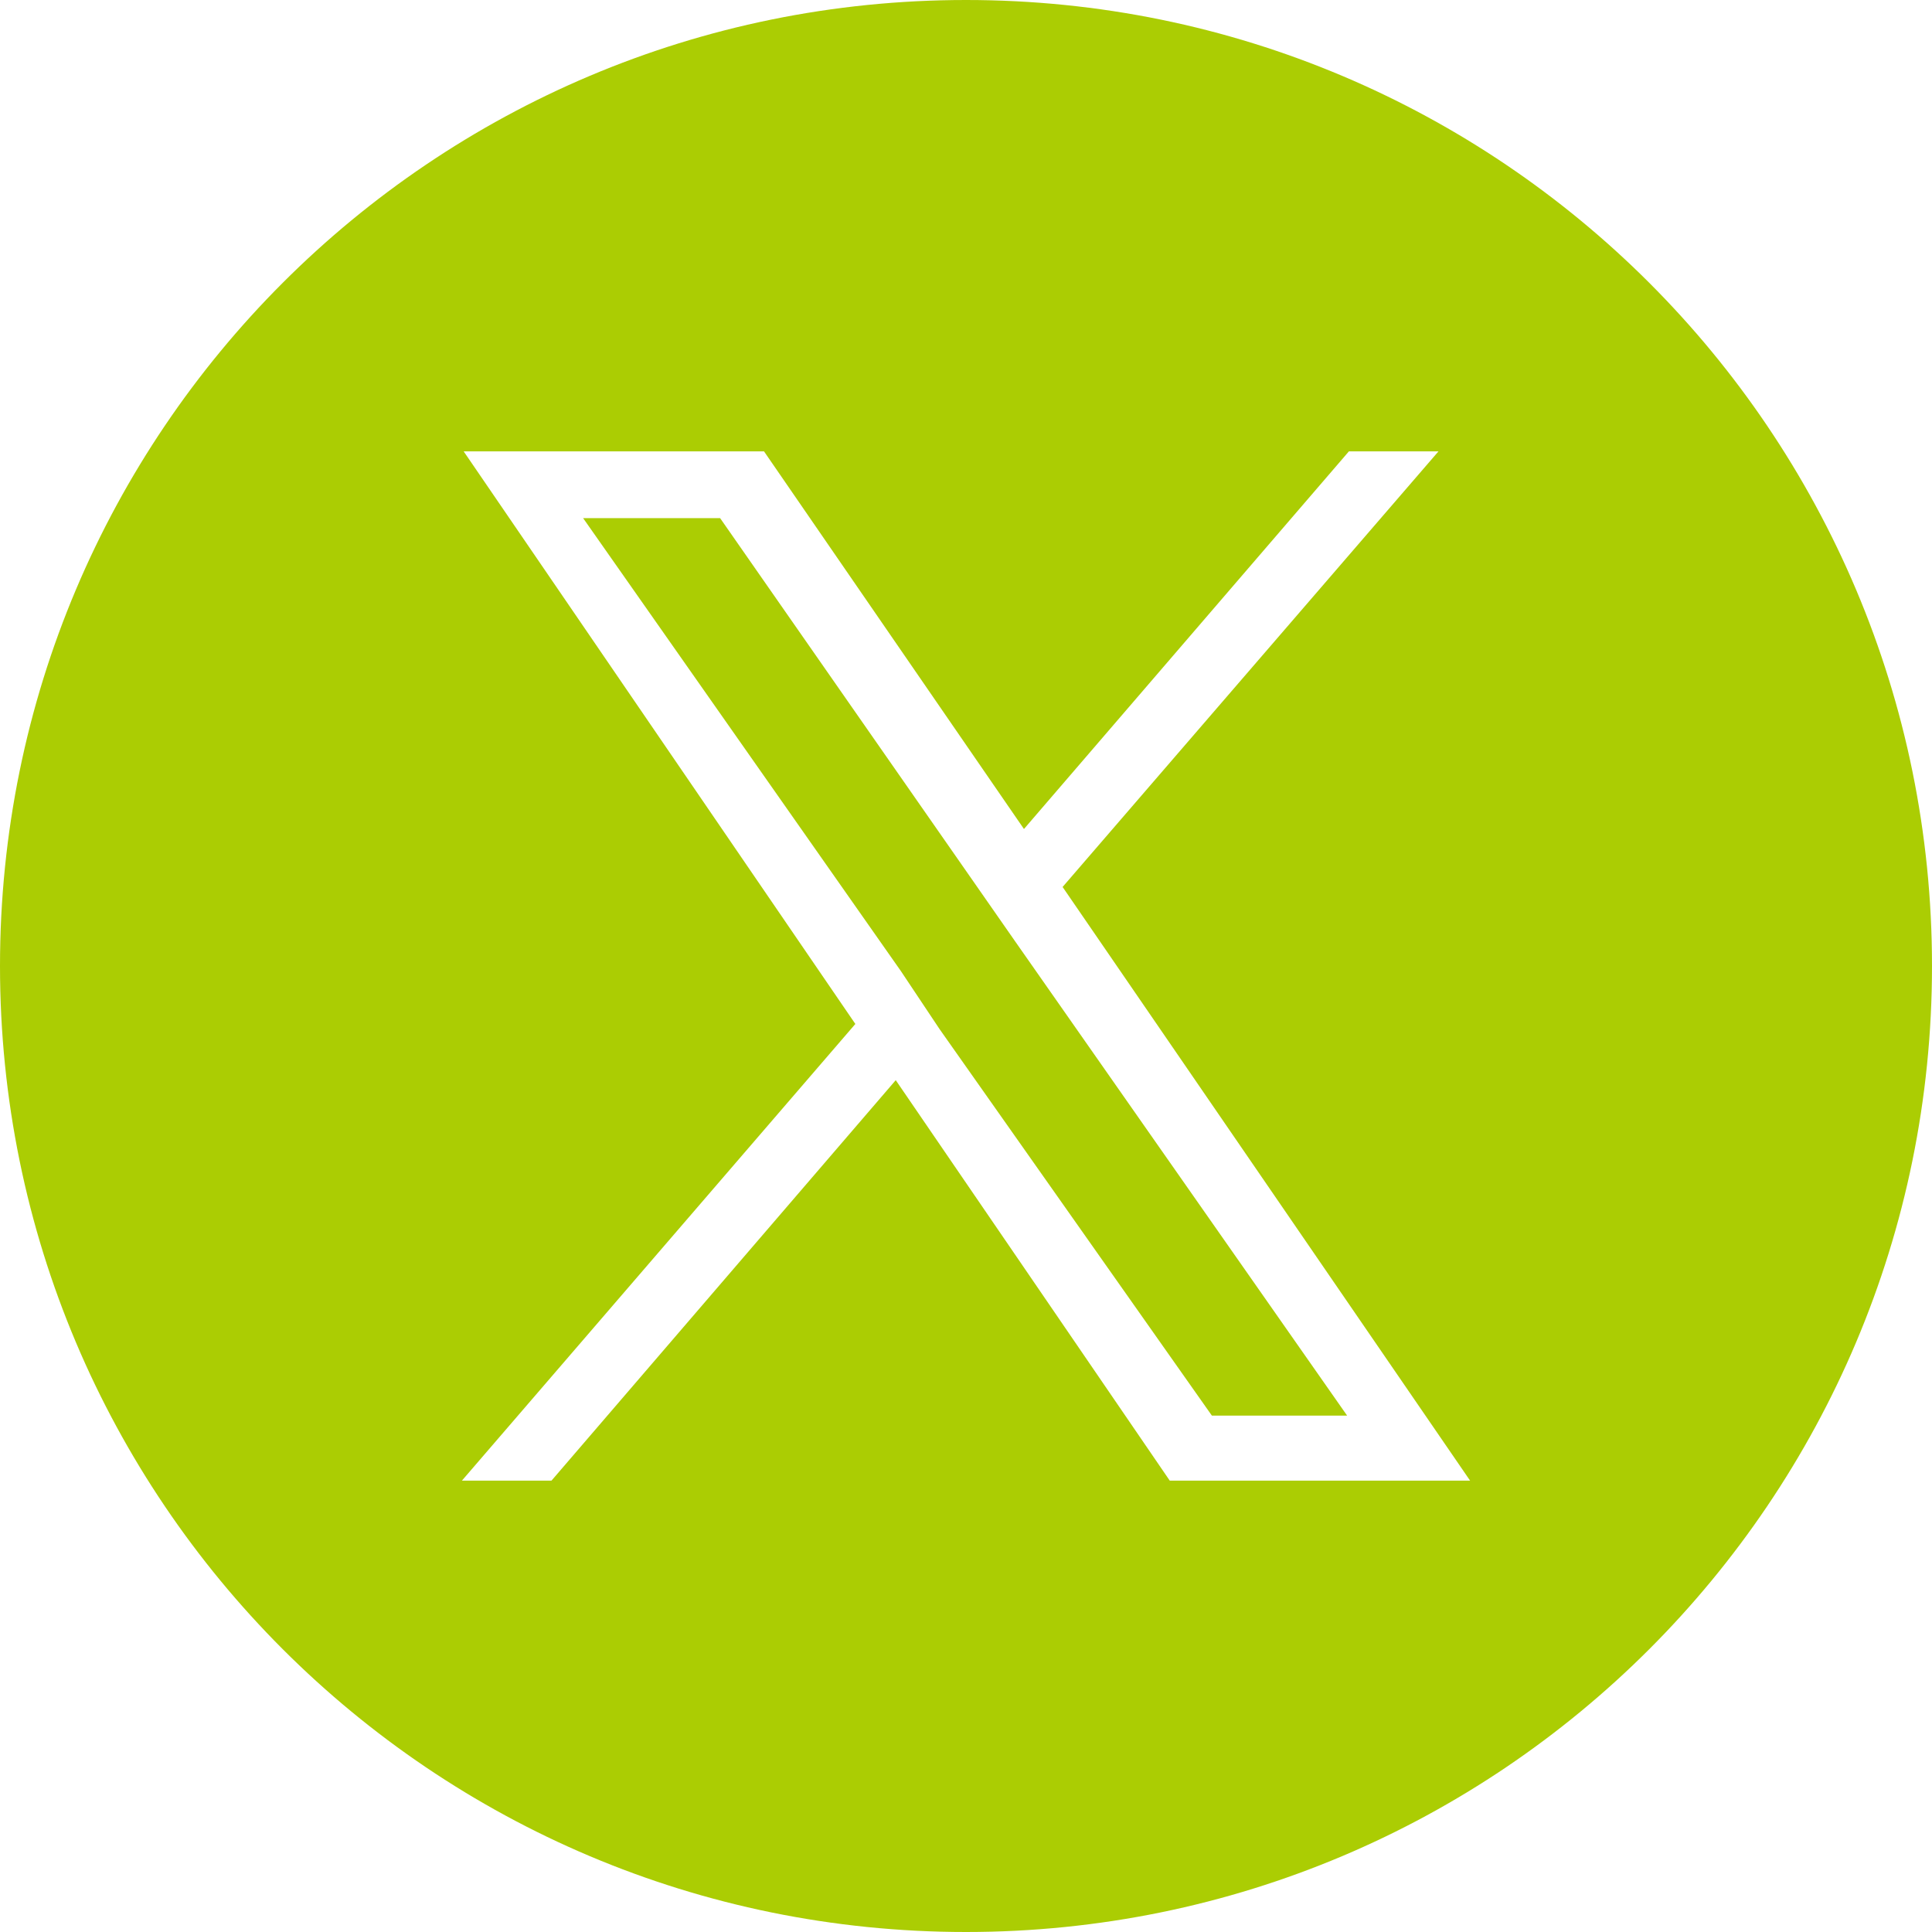
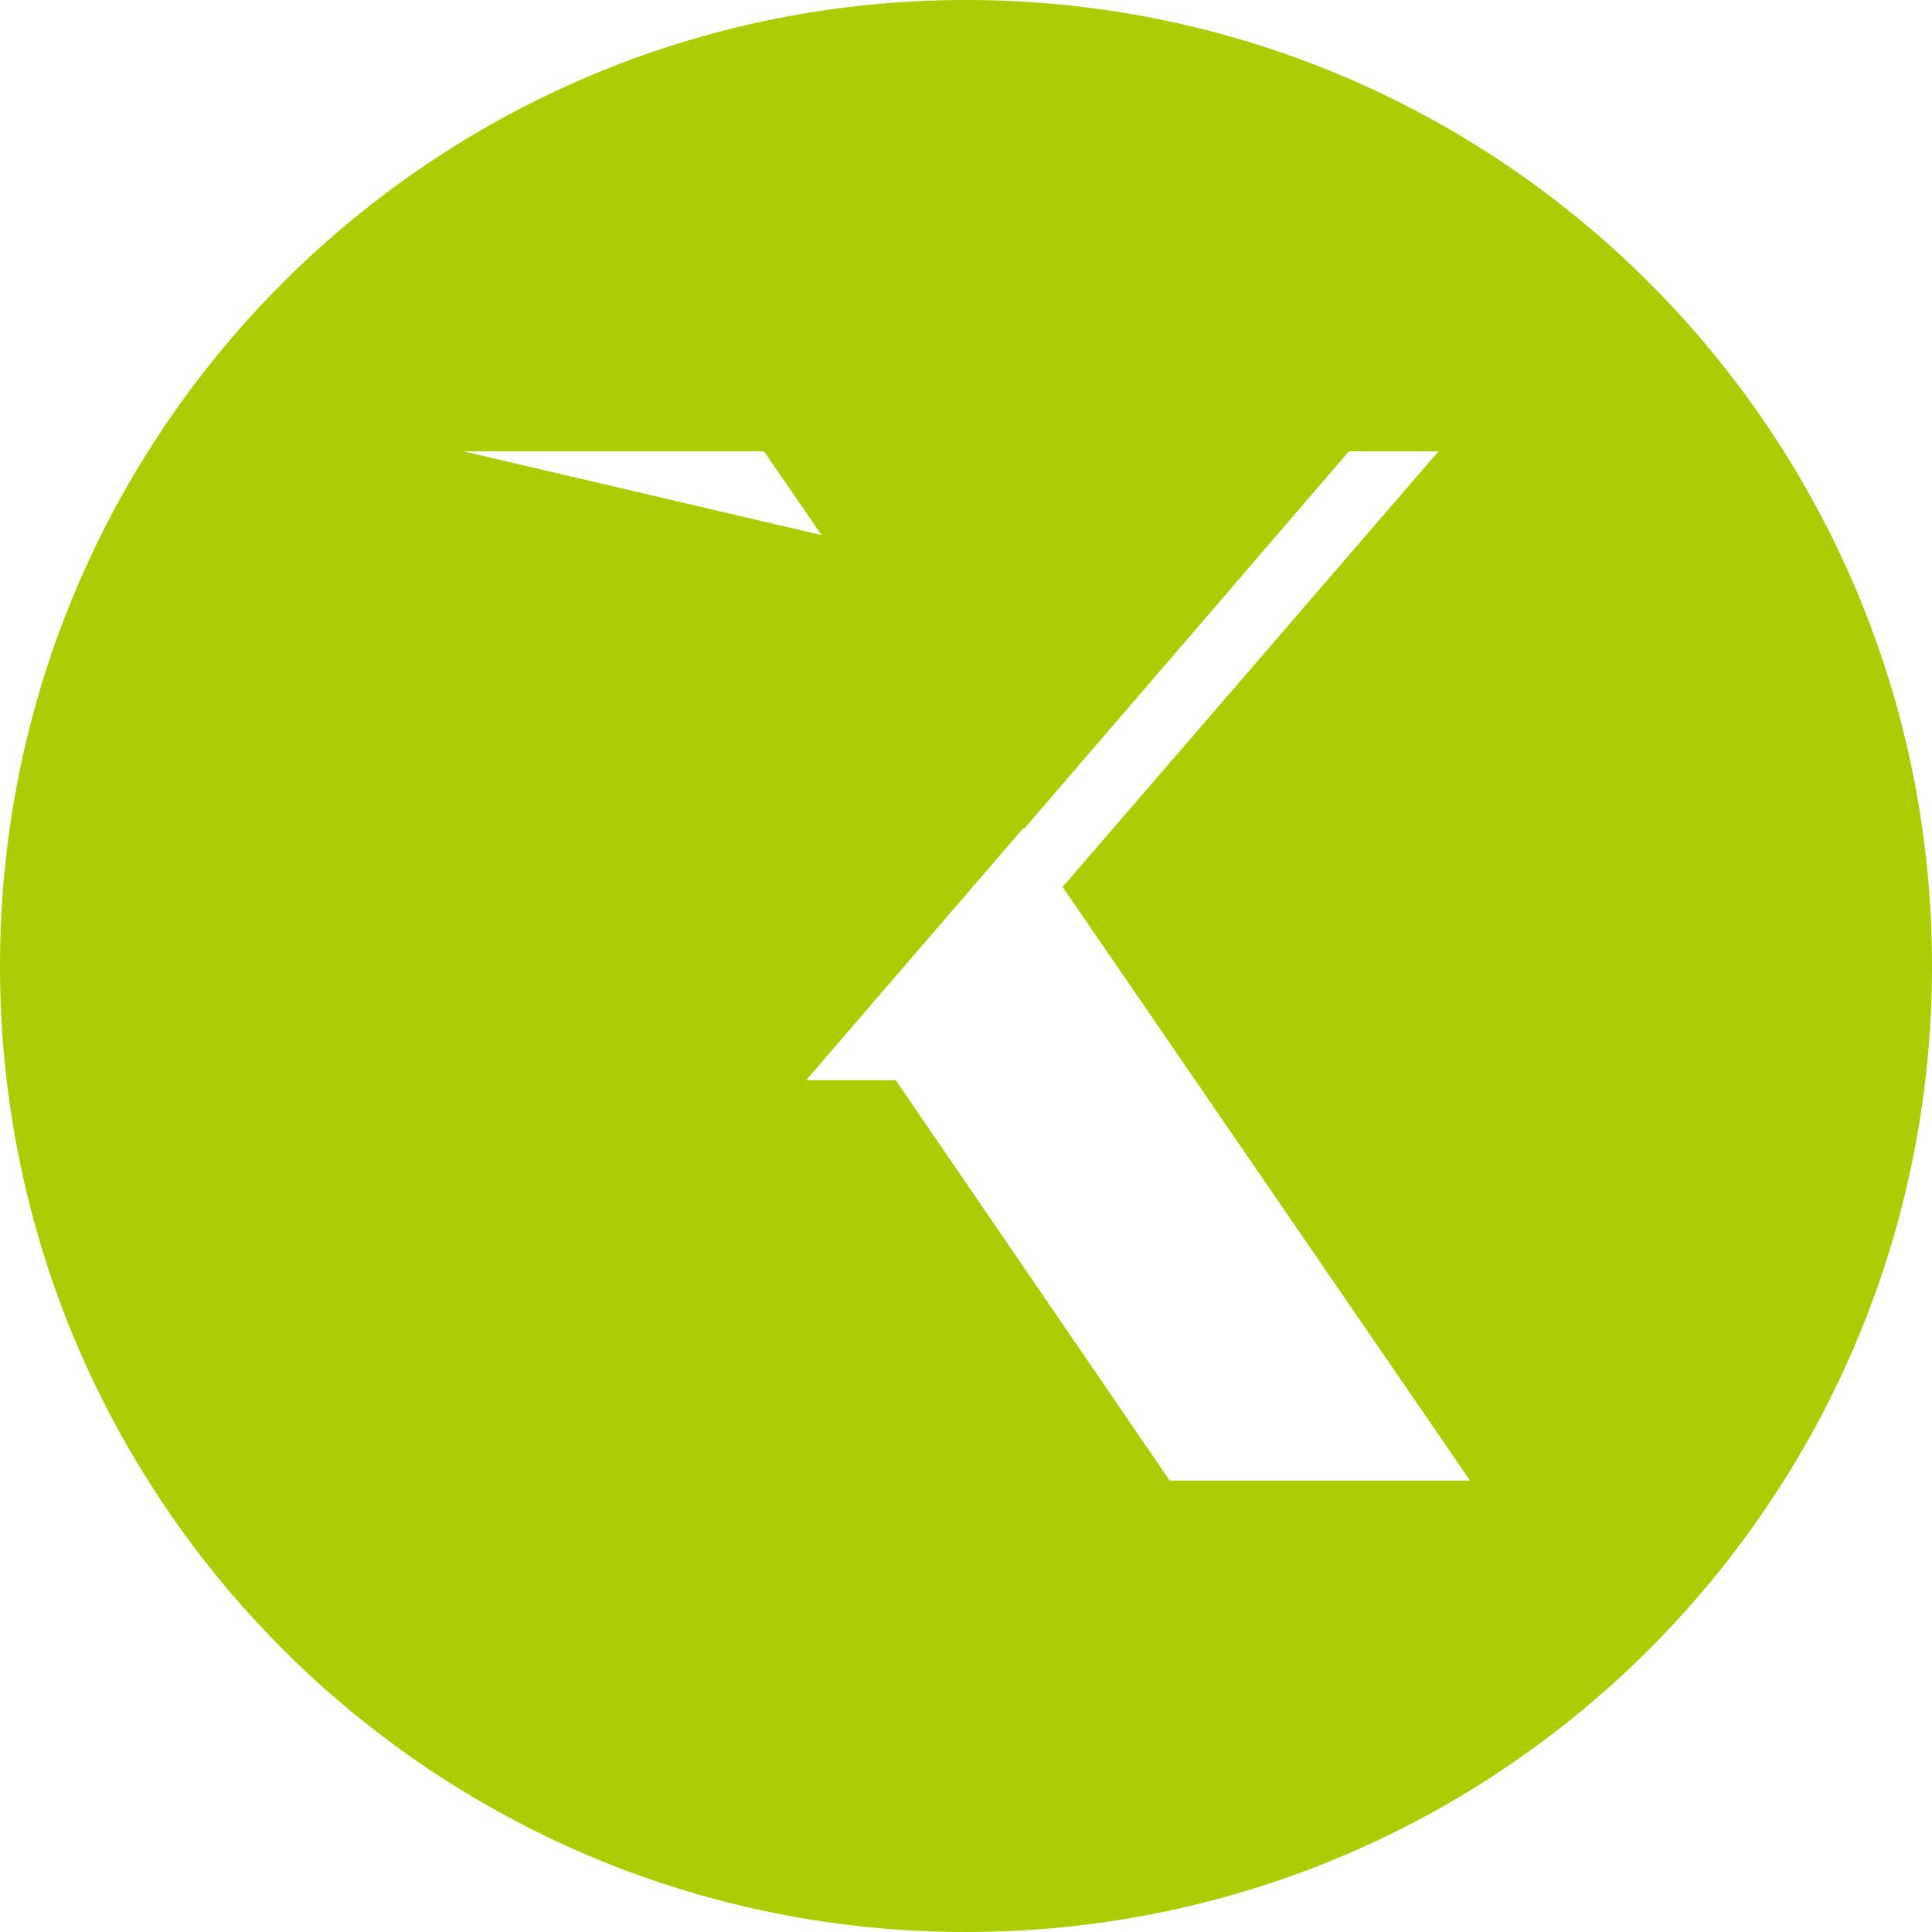
<svg xmlns="http://www.w3.org/2000/svg" version="1.1" id="レイヤー_1" x="0px" y="0px" viewBox="0 0 110 110" style="enable-background:new 0 0 110 110;" xml:space="preserve">
  <style type="text/css">
	.st0{fill:#ABCD03;}
</style>
  <g>
-     <path class="st0" d="M55,0C24.6,0,0,24.6,0,55s24.6,55,55,55s55-24.6,55-55S85.4,0,55,0z M66.6,84.3L51,61.5L31.4,84.3h-5.1   l22.4-26L26.4,25.7h17.1l14.8,21.5l18.5-21.5h5.1L60.5,50.5h0l23.2,33.8H66.6z" />
-     <polygon class="st0" points="55.5,50.3 41,29.5 33.2,29.5 51.3,55.3 53.5,58.6 53.5,58.6 69,80.6 76.7,80.6 57.8,53.6  " />
+     <path class="st0" d="M55,0C24.6,0,0,24.6,0,55s24.6,55,55,55s55-24.6,55-55S85.4,0,55,0z M66.6,84.3L51,61.5h-5.1   l22.4-26L26.4,25.7h17.1l14.8,21.5l18.5-21.5h5.1L60.5,50.5h0l23.2,33.8H66.6z" />
  </g>
</svg>